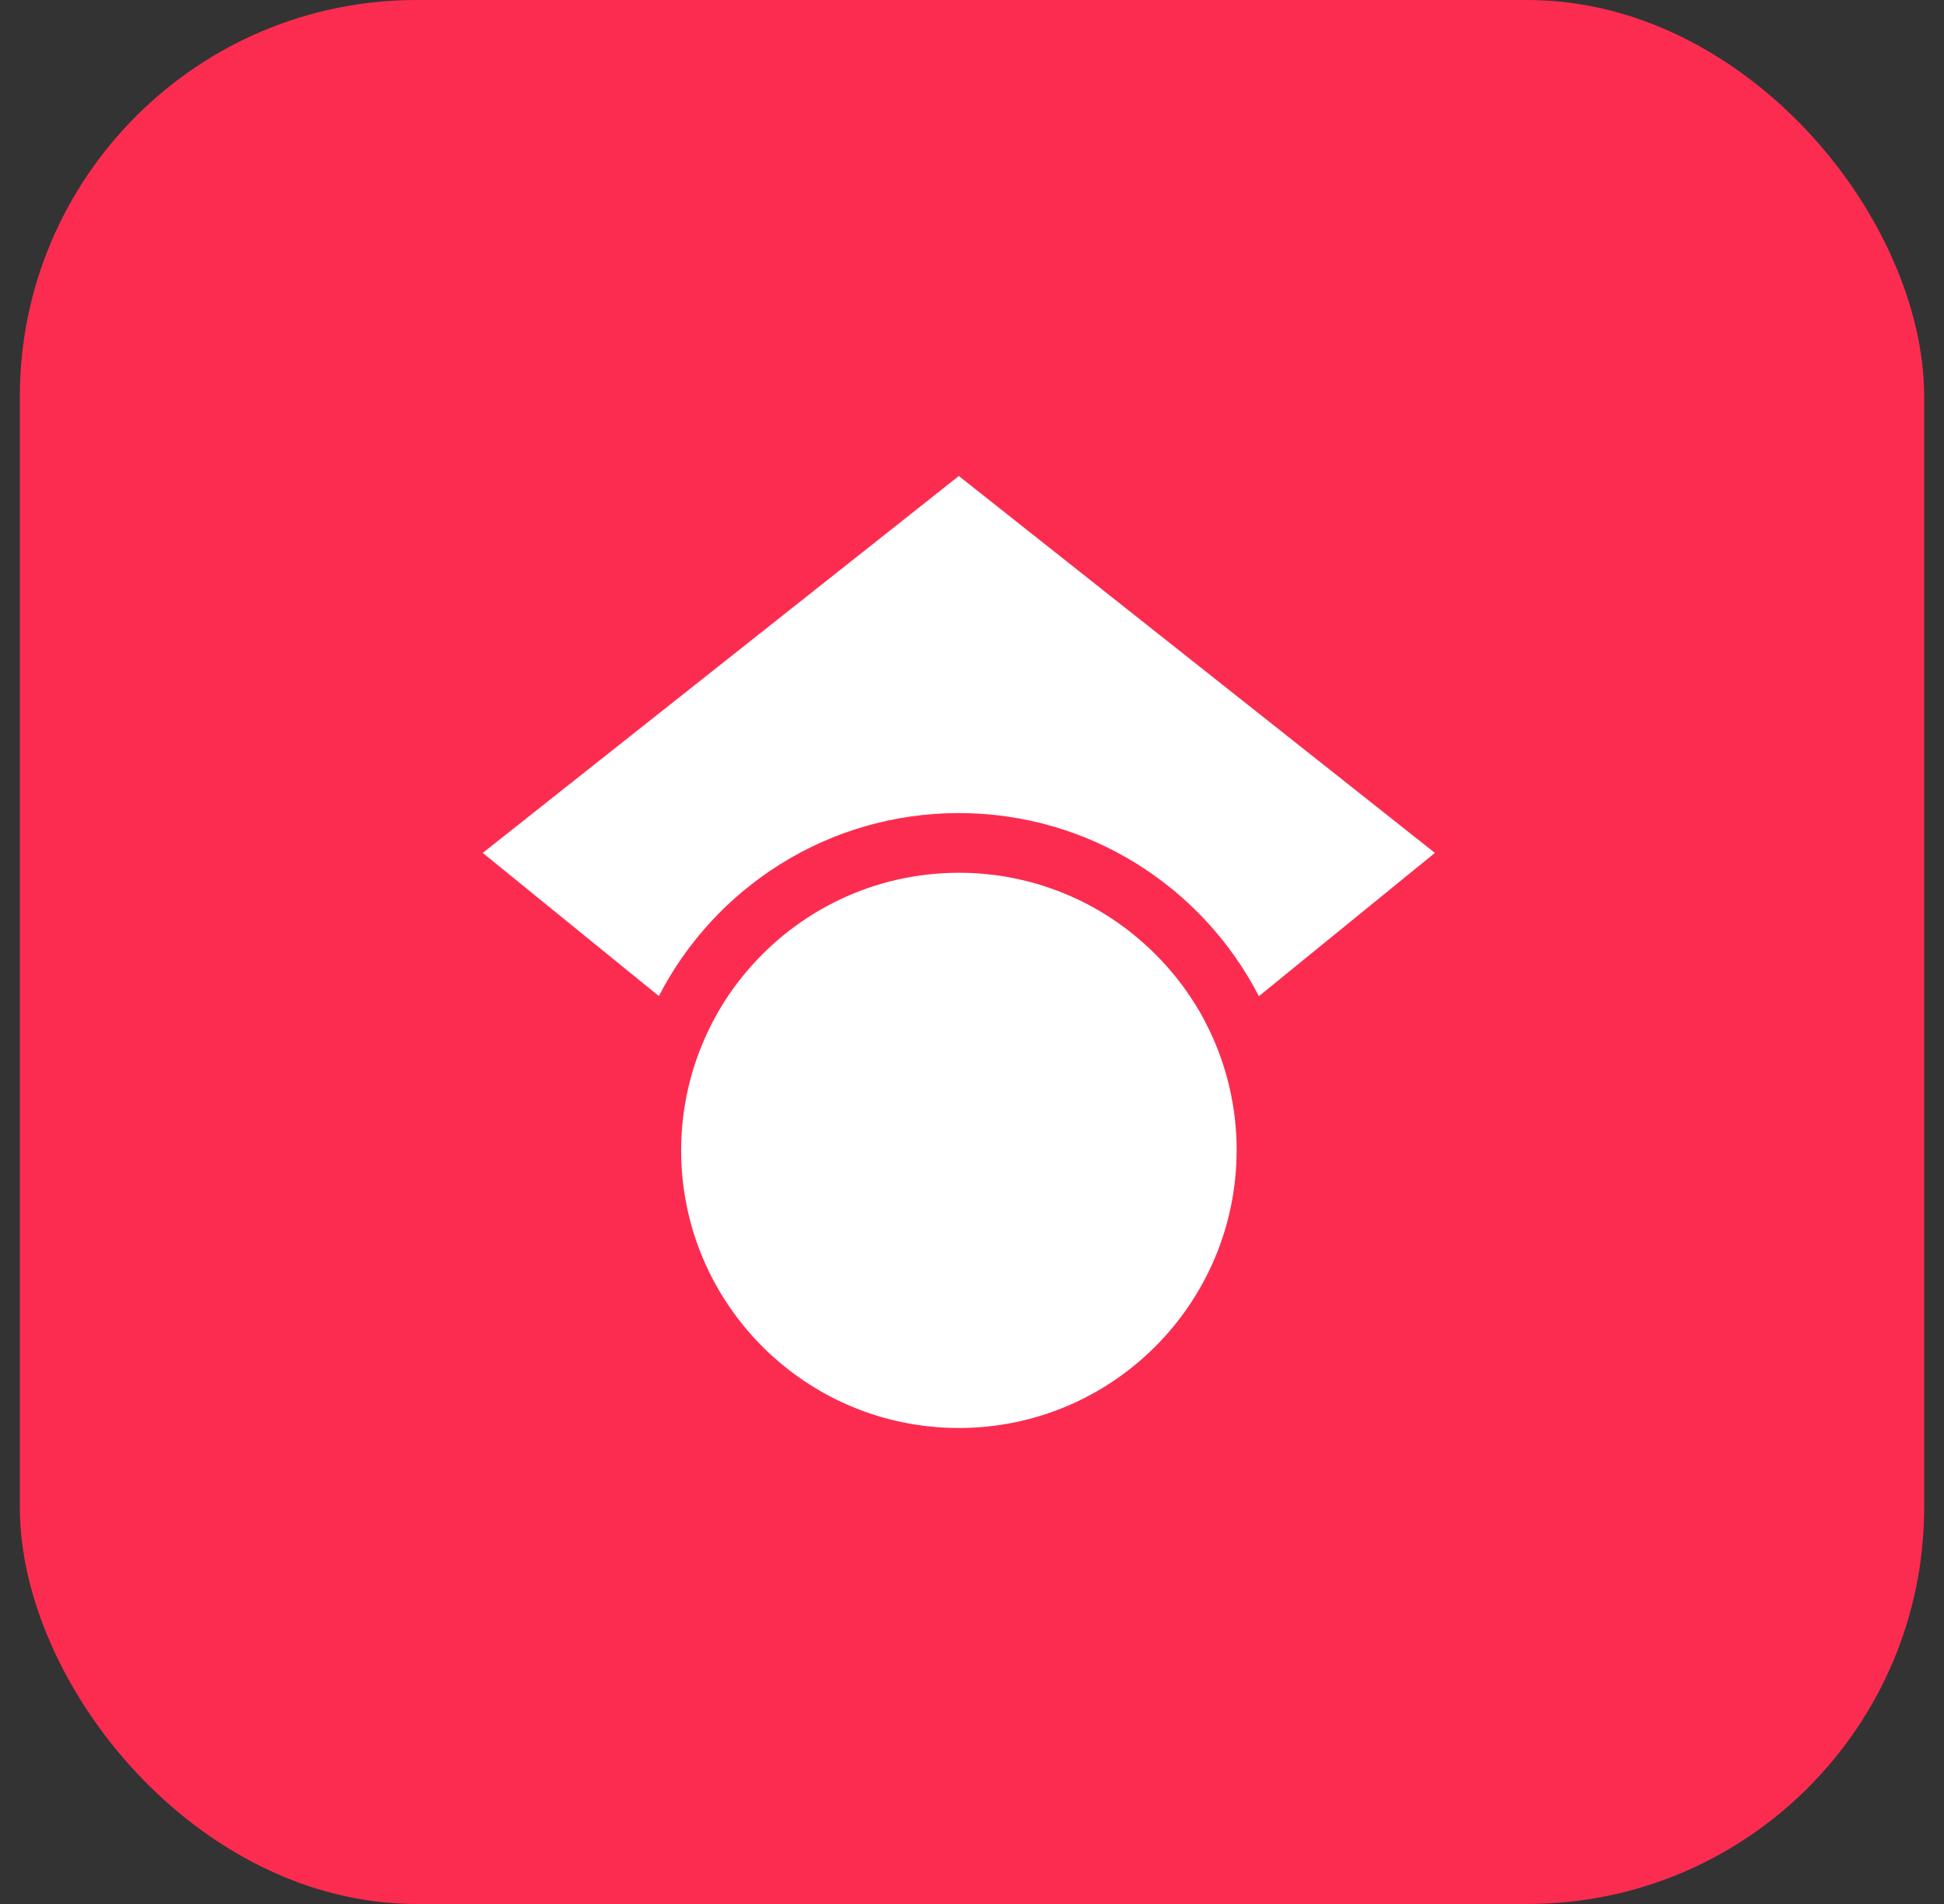
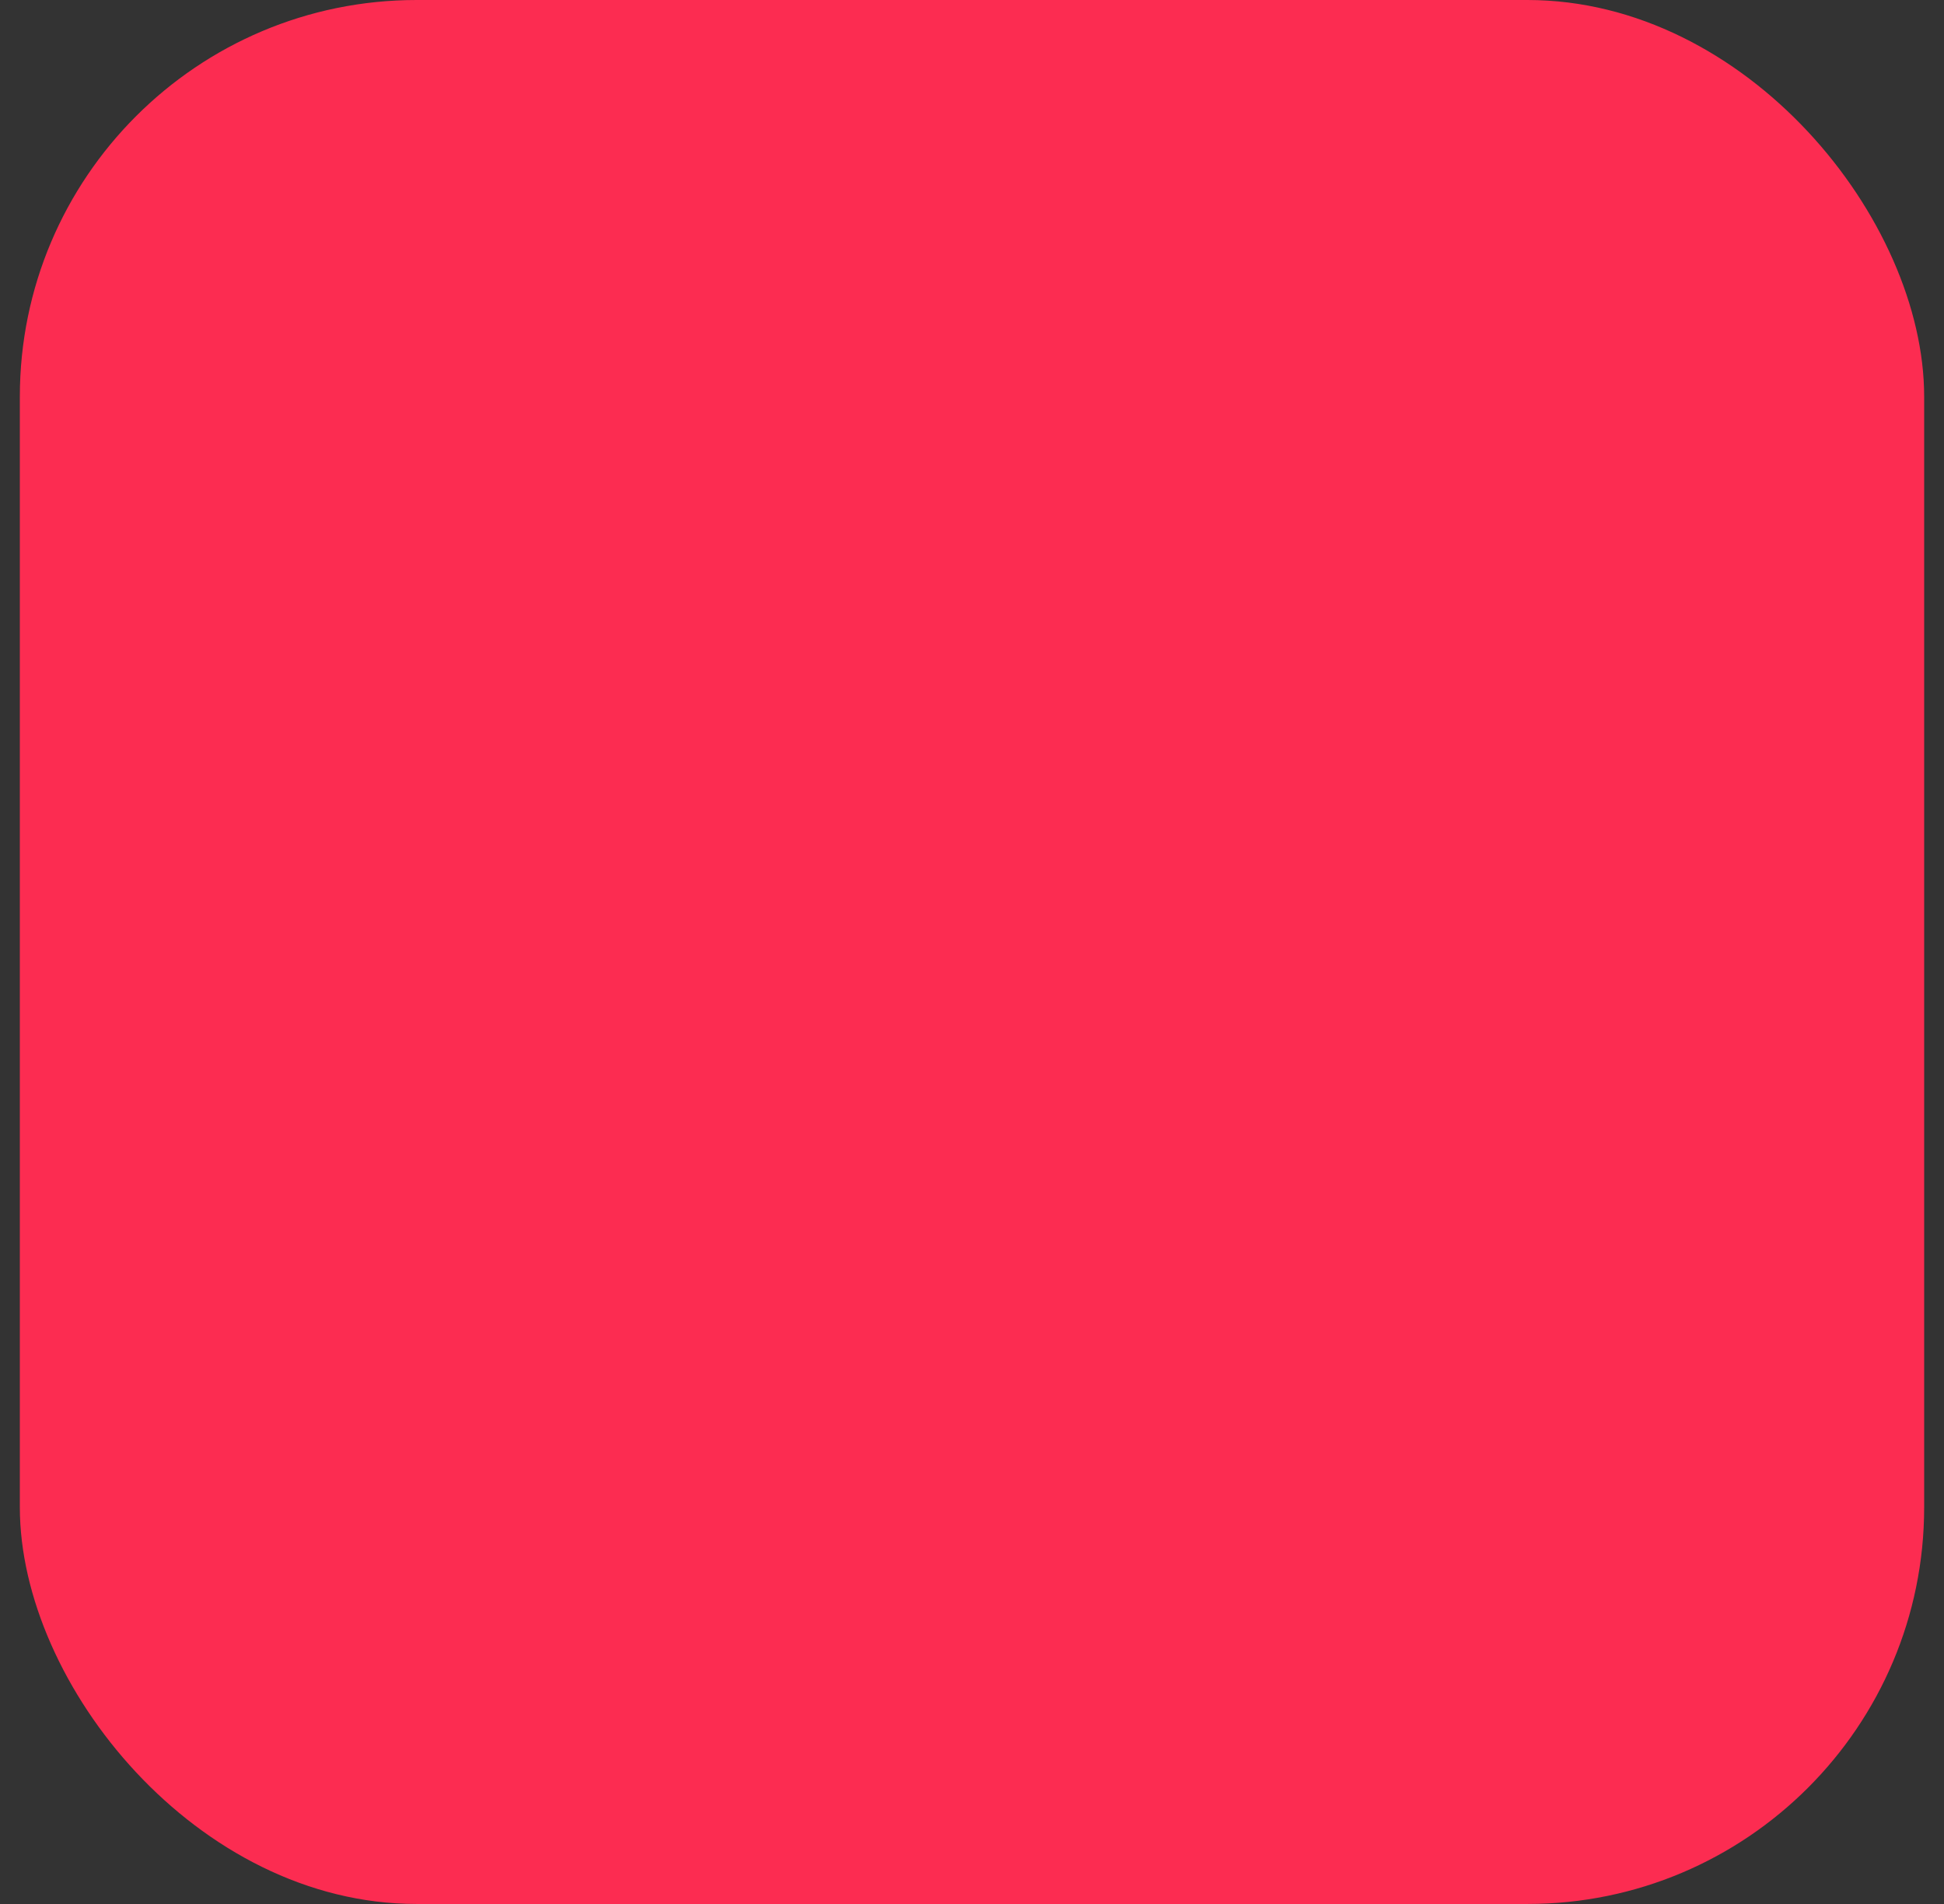
<svg xmlns="http://www.w3.org/2000/svg" width="49" height="48" viewBox="0 0 49 48" fill="none">
  <rect x="0" y="0" width="49" height="48" fill="#333333" stroke="none" />
  <rect x="0.5" width="48" height="48" rx="10" fill="#FC2C51" />
  <g clip-path="url(#clip0_4275_965)">
-     <path d="M30.491 25.992C30.491 25.992 30.491 25.997 30.496 25.997C30.927 26.906 31.171 27.923 31.171 28.997C31.166 32.864 28.035 36 24.168 36C20.301 36 17.169 32.864 17.169 29.002C17.169 27.928 17.413 26.911 17.845 26.002C17.924 25.833 18.013 25.664 18.107 25.5C18.313 25.144 18.548 24.811 18.81 24.502C20.095 22.973 22.021 22.003 24.173 22.003C25.748 22.003 27.201 22.523 28.373 23.405C28.799 23.728 29.188 24.094 29.535 24.506C29.798 24.816 30.032 25.153 30.238 25.505C30.332 25.664 30.416 25.833 30.496 25.997L30.491 25.992ZM31.729 25.111C30.318 22.373 27.463 20.498 24.168 20.498C20.873 20.498 18.018 22.373 16.607 25.111L12.168 21.502L24.168 12L36.168 21.502L31.729 25.116V25.111Z" fill="white" />
-   </g>
+     </g>
  <defs>
    <clipPath id="clip0_4275_965">
      <rect width="24" height="24" fill="white" transform="translate(12.168 12)" />
    </clipPath>
  </defs>
</svg>